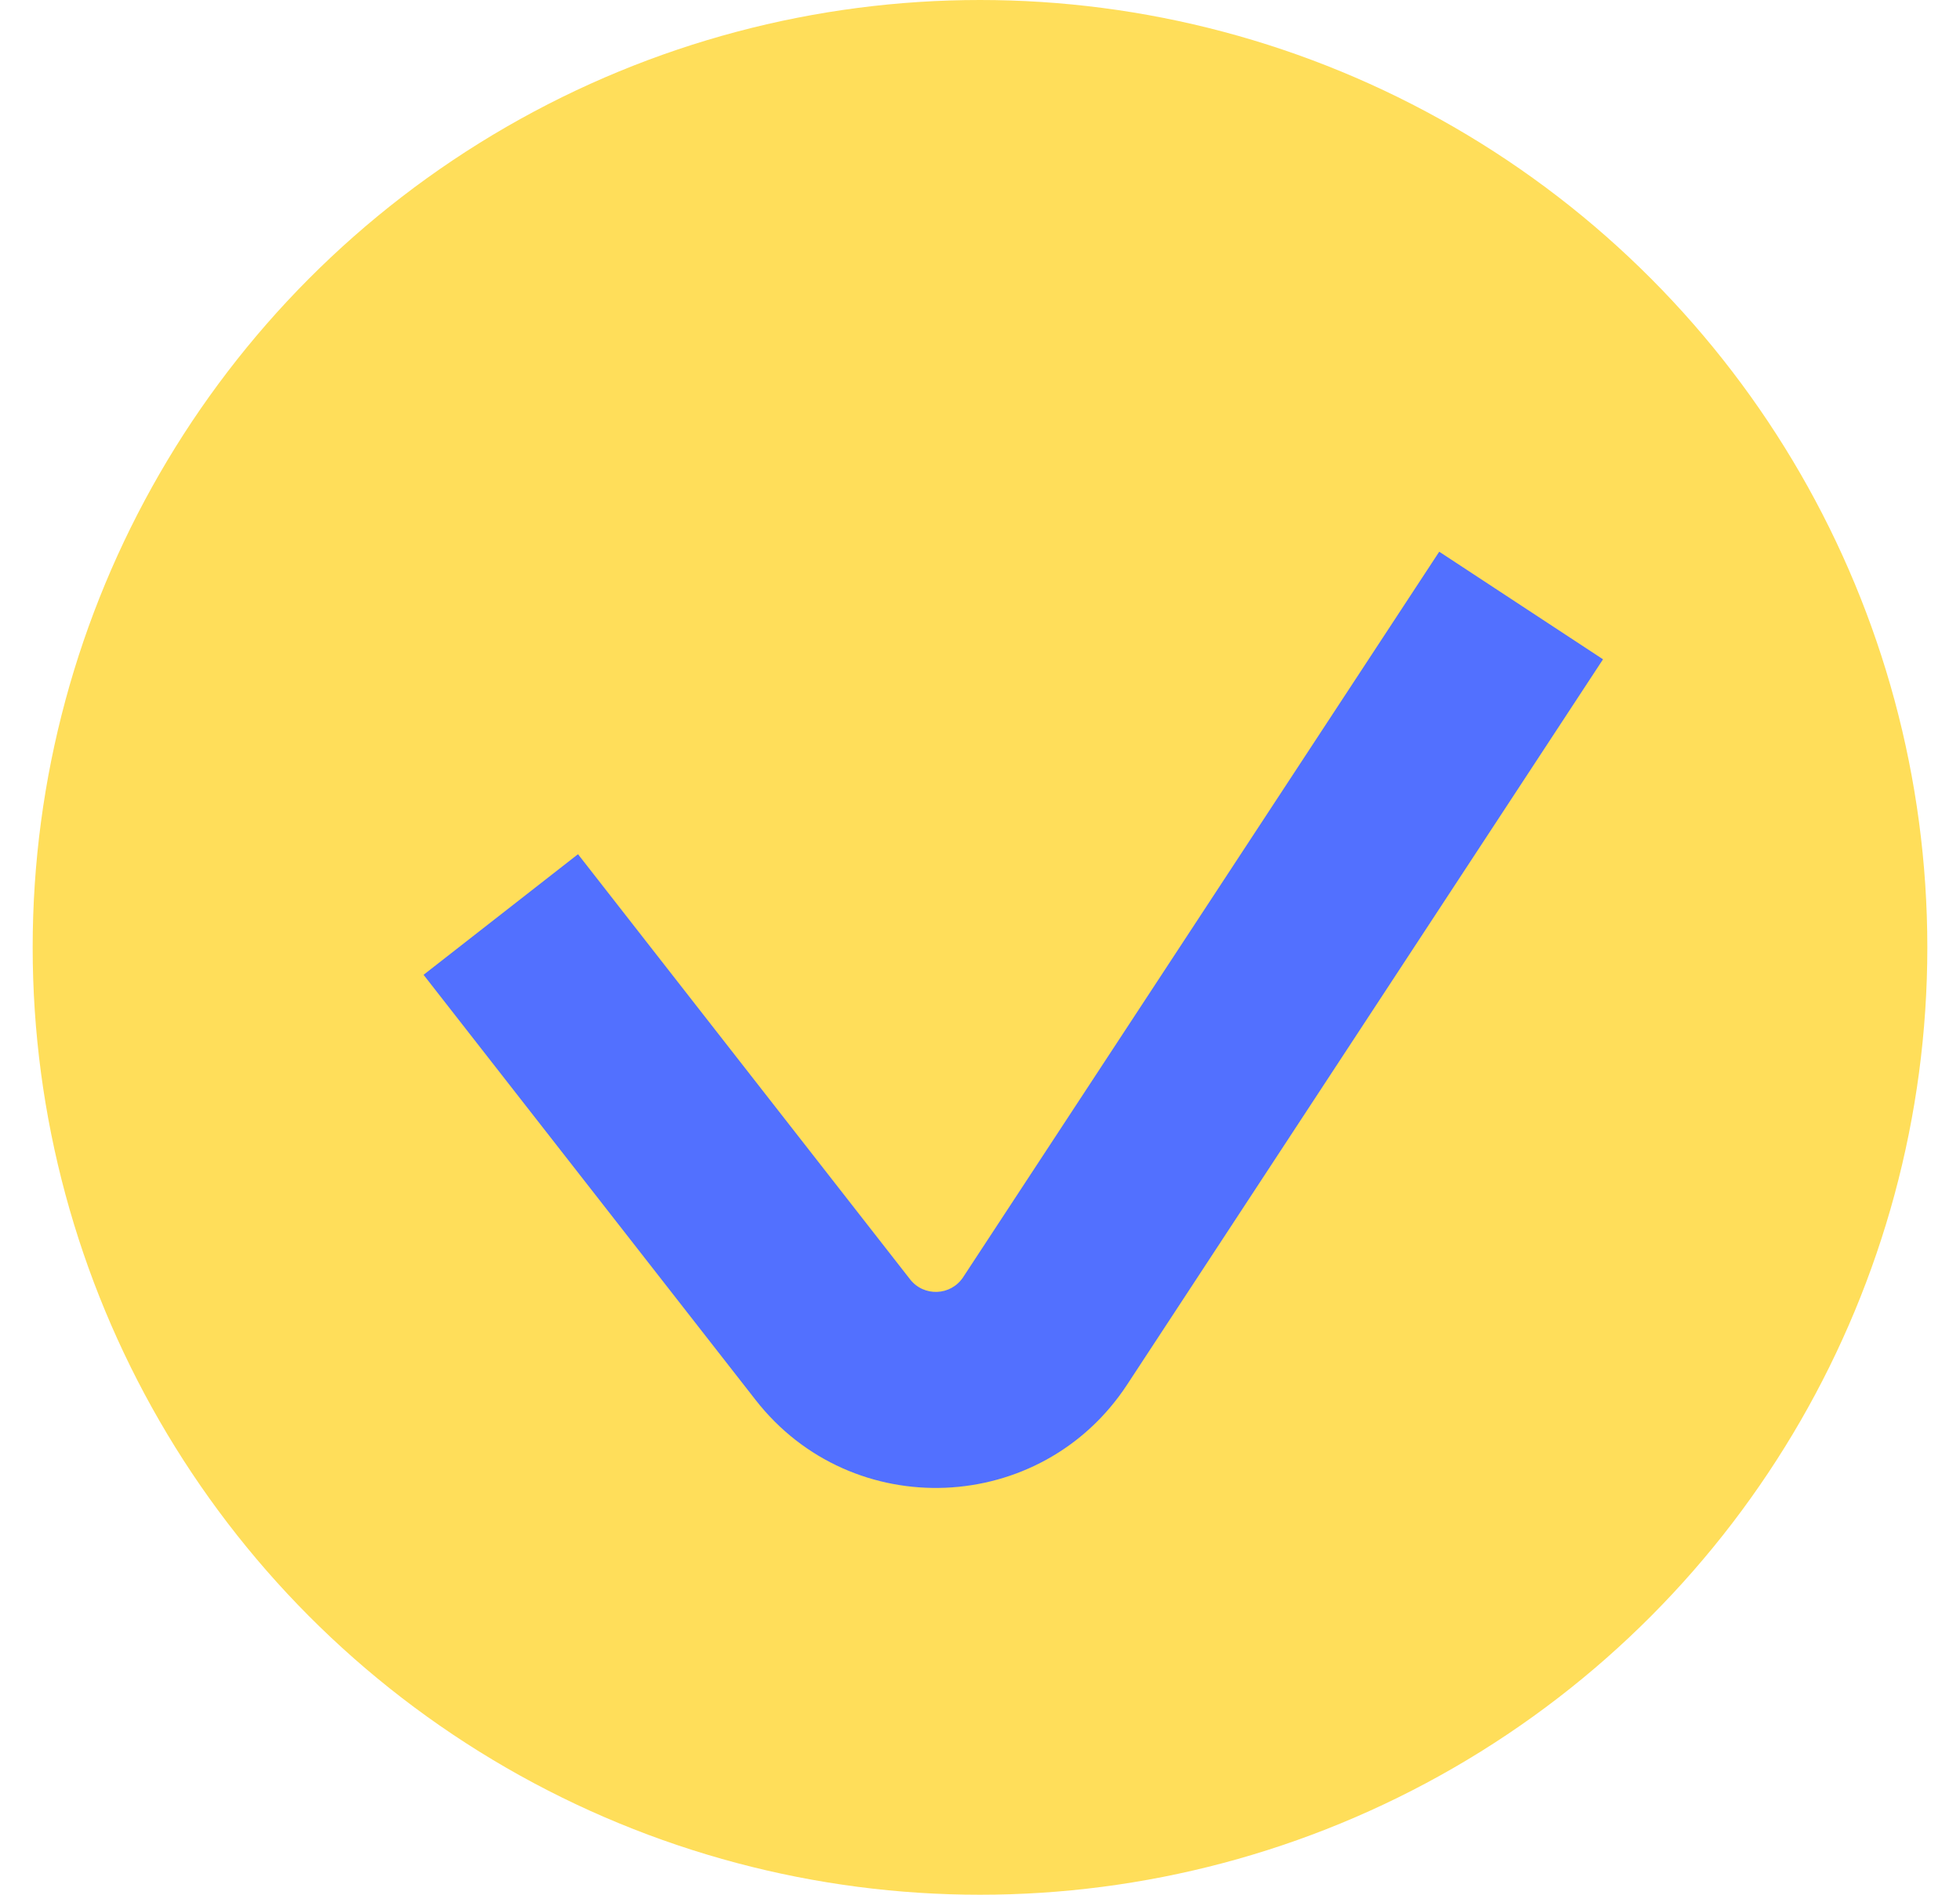
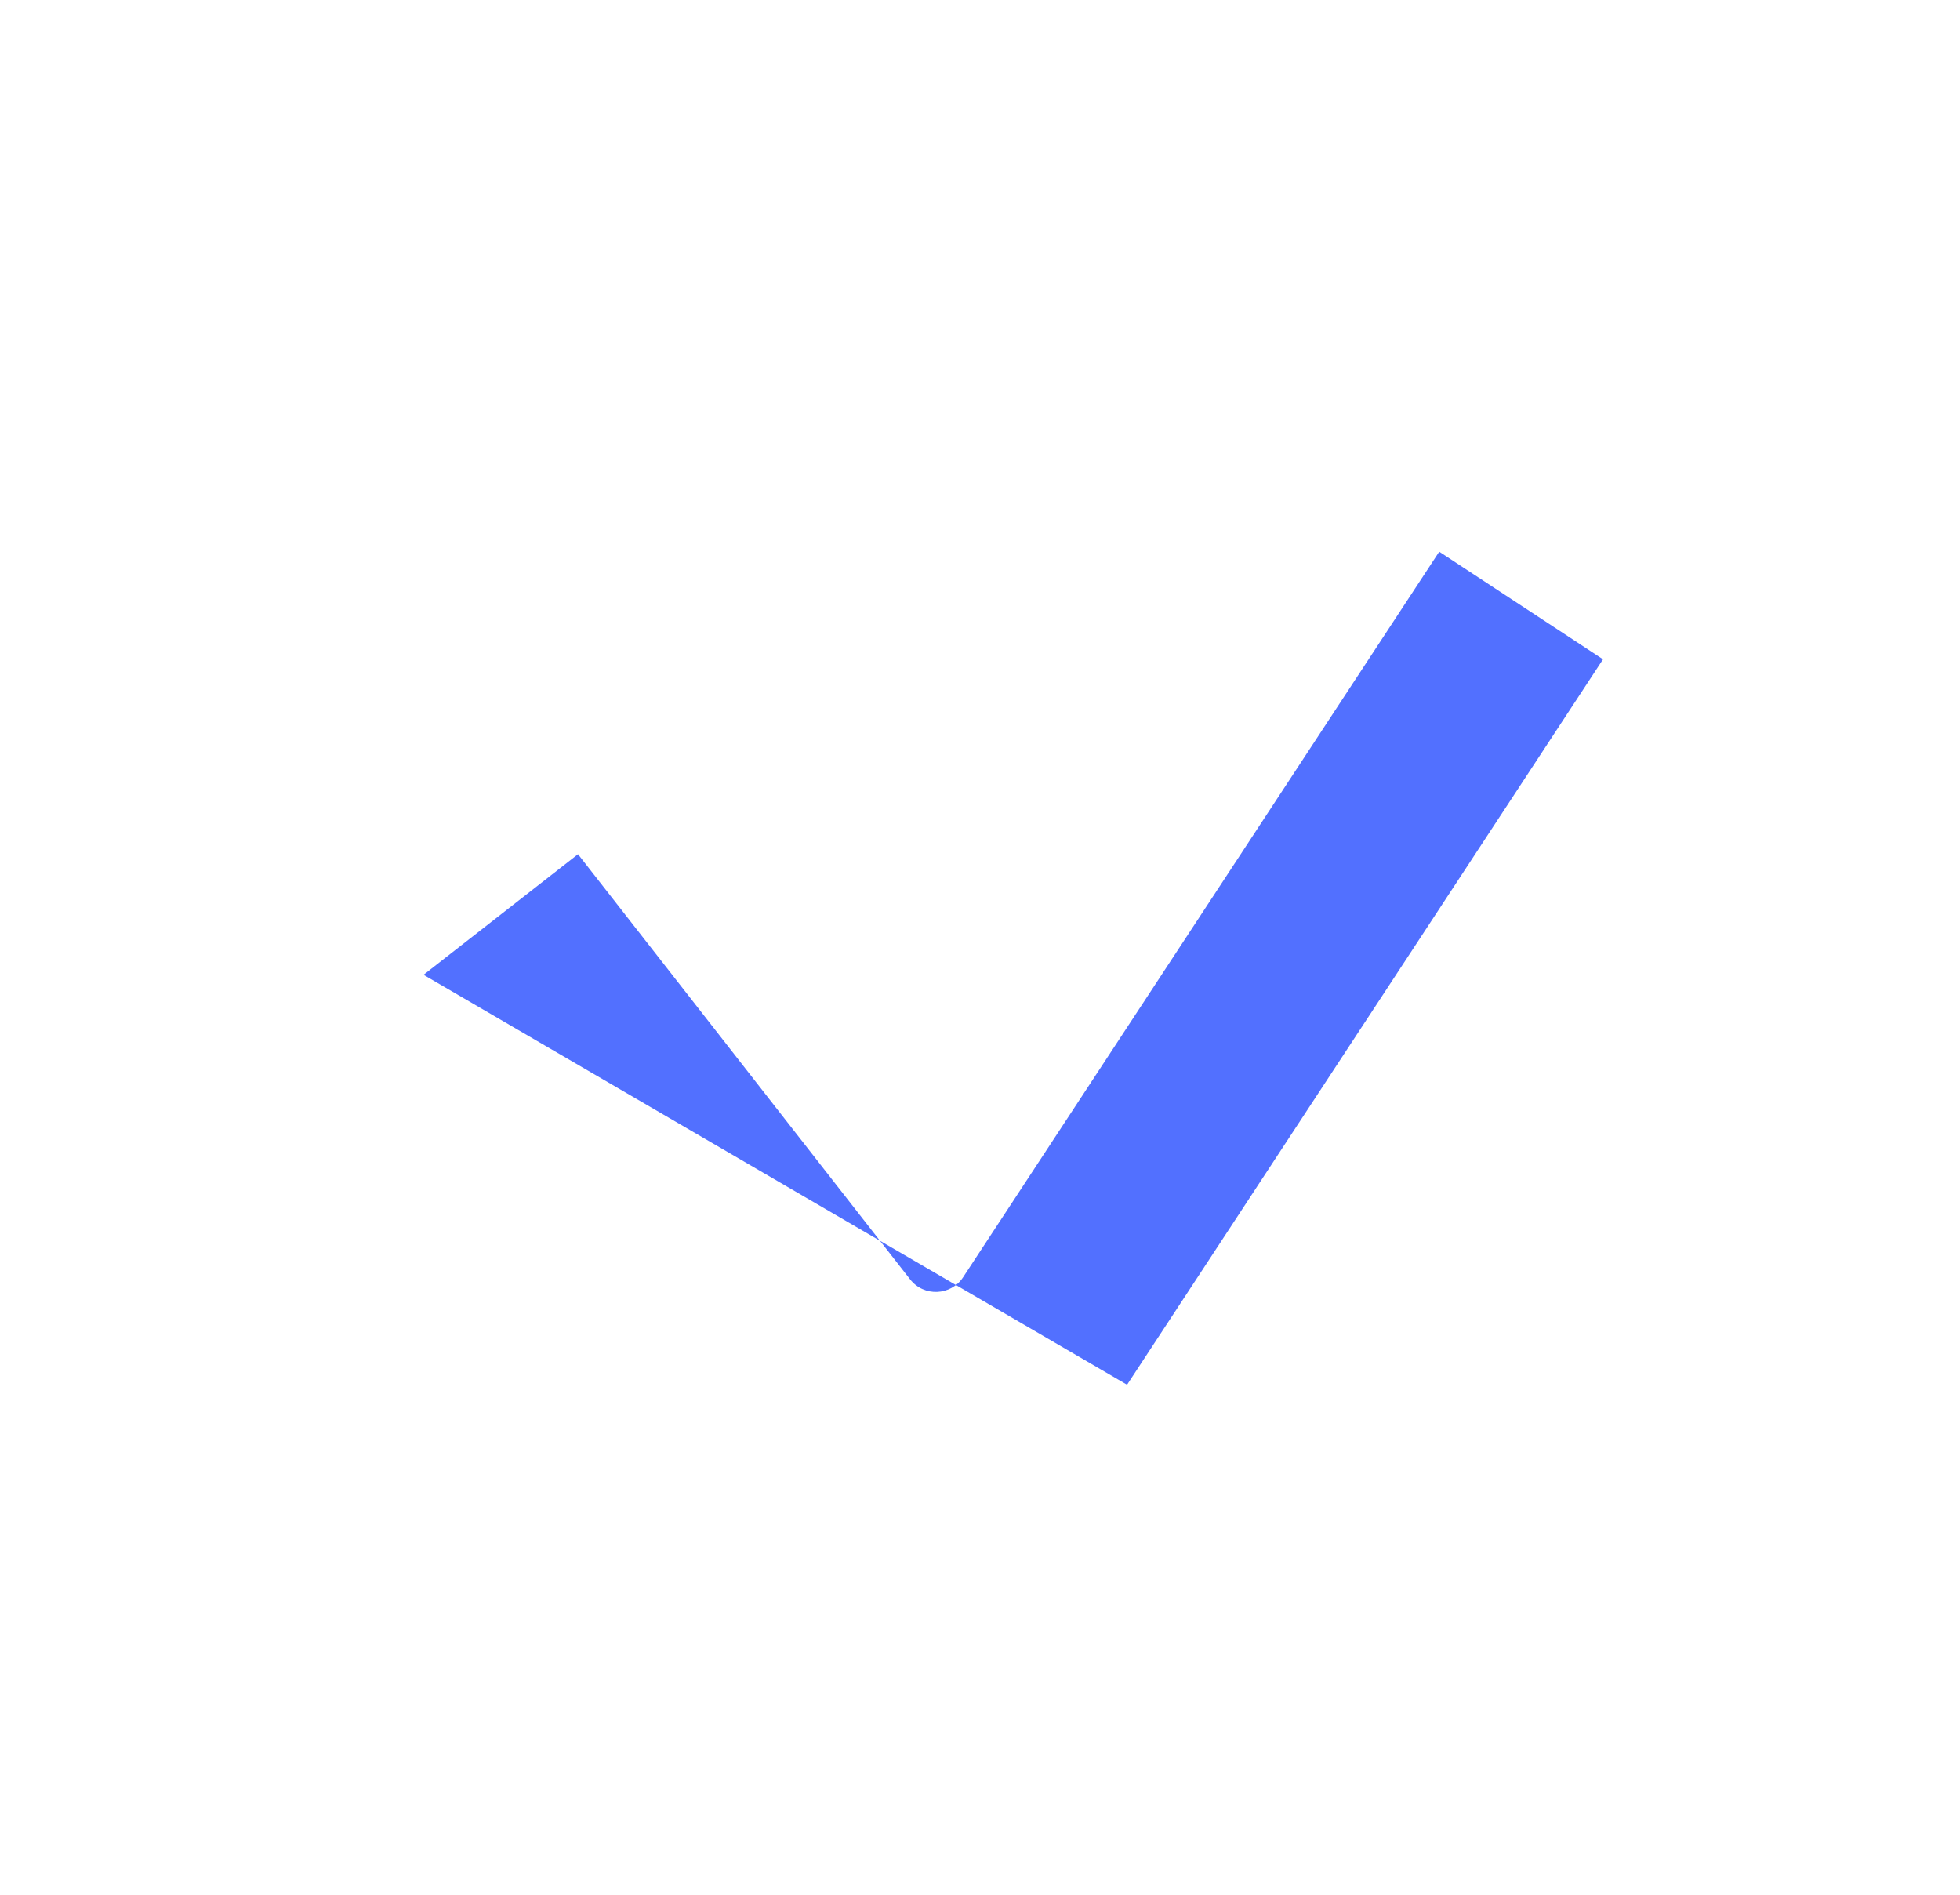
<svg xmlns="http://www.w3.org/2000/svg" width="30" height="29" viewBox="0 0 30 29" fill="none">
-   <circle cx="15" cy="14.5" r="14.5" fill="#FFDE5A" />
-   <path d="M24.536 10.091L17.251 21.194C15.936 23.198 13.041 23.317 11.566 21.428L6.483 14.92L8.847 13.074L13.93 19.581C14.141 19.851 14.554 19.834 14.742 19.548L22.029 8.444L24.536 10.091Z" fill="#5270FF" />
+   <path d="M24.536 10.091L17.251 21.194L6.483 14.92L8.847 13.074L13.93 19.581C14.141 19.851 14.554 19.834 14.742 19.548L22.029 8.444L24.536 10.091Z" fill="#5270FF" />
</svg>